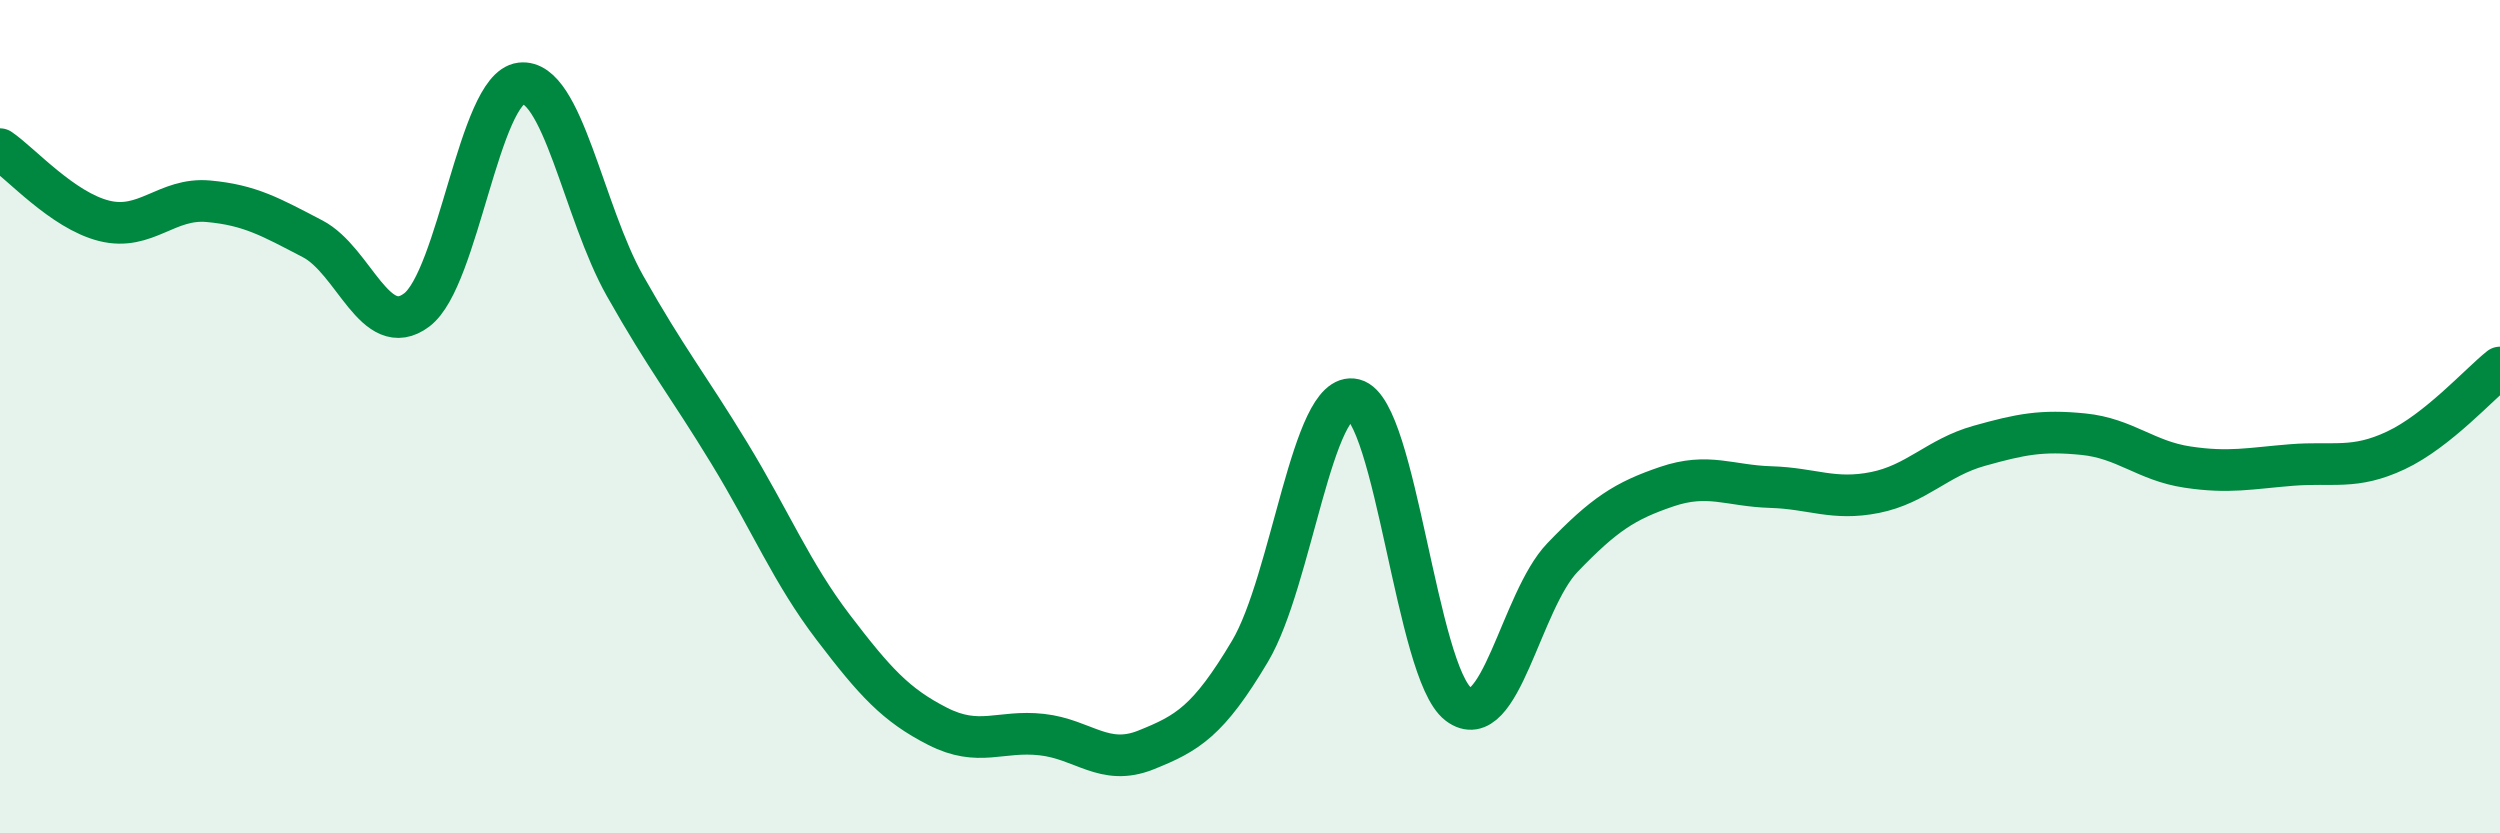
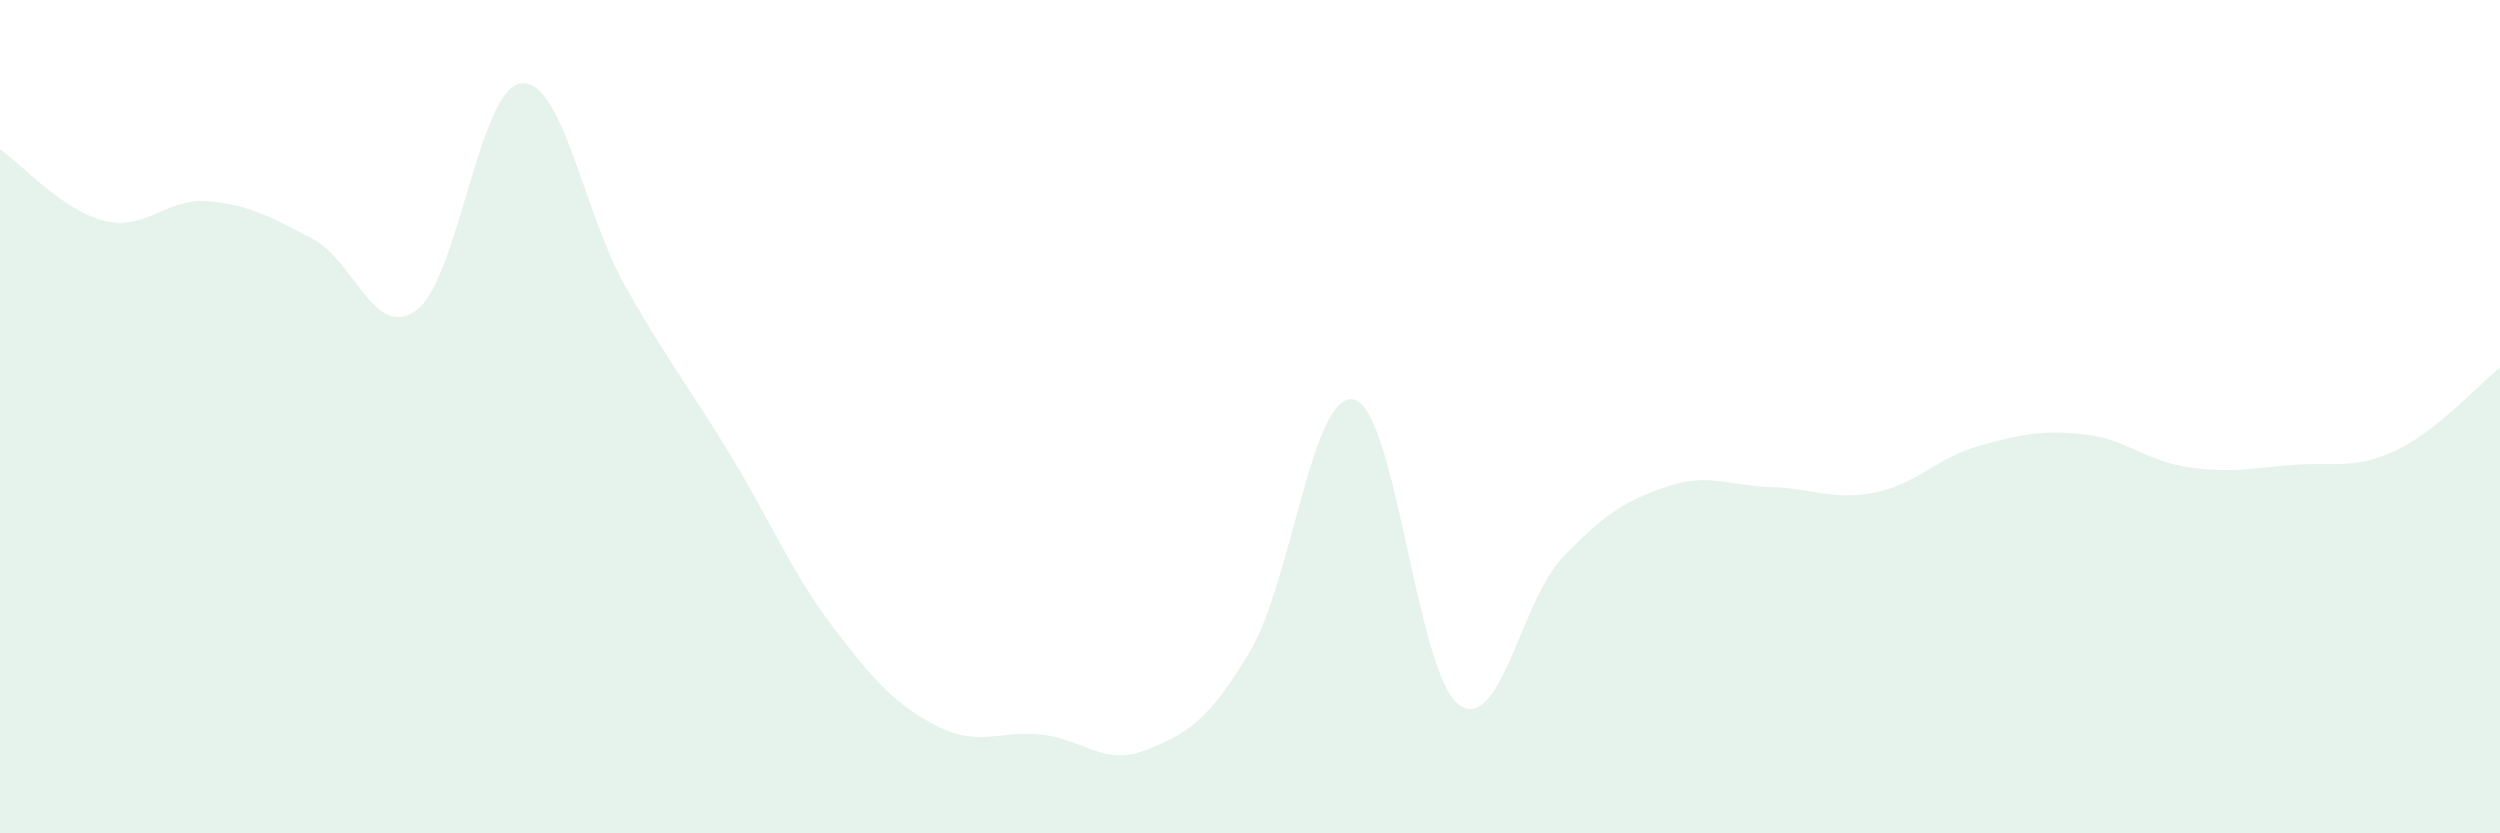
<svg xmlns="http://www.w3.org/2000/svg" width="60" height="20" viewBox="0 0 60 20">
  <path d="M 0,3.58 C 0.5,3.92 1.5,5.05 2.5,5.3 C 3.5,5.55 4,4.74 5,4.83 C 6,4.92 6.5,5.21 7.5,5.73 C 8.5,6.25 9,8.19 10,7.44 C 11,6.69 11.5,2.12 12.5,2 C 13.5,1.88 14,5.09 15,6.86 C 16,8.63 16.5,9.23 17.5,10.87 C 18.5,12.51 19,13.75 20,15.06 C 21,16.37 21.5,16.92 22.5,17.43 C 23.5,17.94 24,17.52 25,17.63 C 26,17.74 26.5,18.4 27.5,18 C 28.5,17.6 29,17.31 30,15.63 C 31,13.95 31.5,9.34 32.5,9.59 C 33.5,9.84 34,16.14 35,16.9 C 36,17.66 36.5,14.42 37.5,13.38 C 38.5,12.34 39,12.02 40,11.68 C 41,11.34 41.5,11.66 42.5,11.69 C 43.5,11.72 44,12.02 45,11.82 C 46,11.62 46.5,10.98 47.5,10.7 C 48.5,10.42 49,10.32 50,10.42 C 51,10.52 51.5,11.06 52.5,11.21 C 53.5,11.36 54,11.24 55,11.16 C 56,11.08 56.5,11.28 57.5,10.81 C 58.5,10.34 59.5,9.22 60,8.82L60 20L0 20Z" fill="#008740" opacity="0.1" stroke-linecap="round" stroke-linejoin="round" />
-   <path d="M 0,3.58 C 0.5,3.92 1.5,5.05 2.5,5.3 C 3.5,5.55 4,4.74 5,4.83 C 6,4.92 6.5,5.21 7.5,5.73 C 8.5,6.25 9,8.19 10,7.44 C 11,6.69 11.5,2.12 12.5,2 C 13.5,1.88 14,5.09 15,6.86 C 16,8.63 16.5,9.23 17.5,10.87 C 18.5,12.51 19,13.75 20,15.06 C 21,16.37 21.5,16.92 22.5,17.43 C 23.5,17.94 24,17.52 25,17.63 C 26,17.74 26.5,18.4 27.5,18 C 28.5,17.6 29,17.31 30,15.63 C 31,13.95 31.5,9.34 32.5,9.59 C 33.5,9.84 34,16.14 35,16.9 C 36,17.66 36.5,14.42 37.5,13.38 C 38.5,12.34 39,12.02 40,11.68 C 41,11.34 41.5,11.66 42.5,11.69 C 43.5,11.72 44,12.02 45,11.82 C 46,11.62 46.5,10.98 47.5,10.7 C 48.5,10.42 49,10.32 50,10.42 C 51,10.52 51.5,11.06 52.5,11.21 C 53.5,11.36 54,11.24 55,11.16 C 56,11.08 56.5,11.28 57.5,10.81 C 58.5,10.34 59.5,9.22 60,8.82" stroke="#008740" stroke-width="1" fill="none" stroke-linecap="round" stroke-linejoin="round" />
</svg>